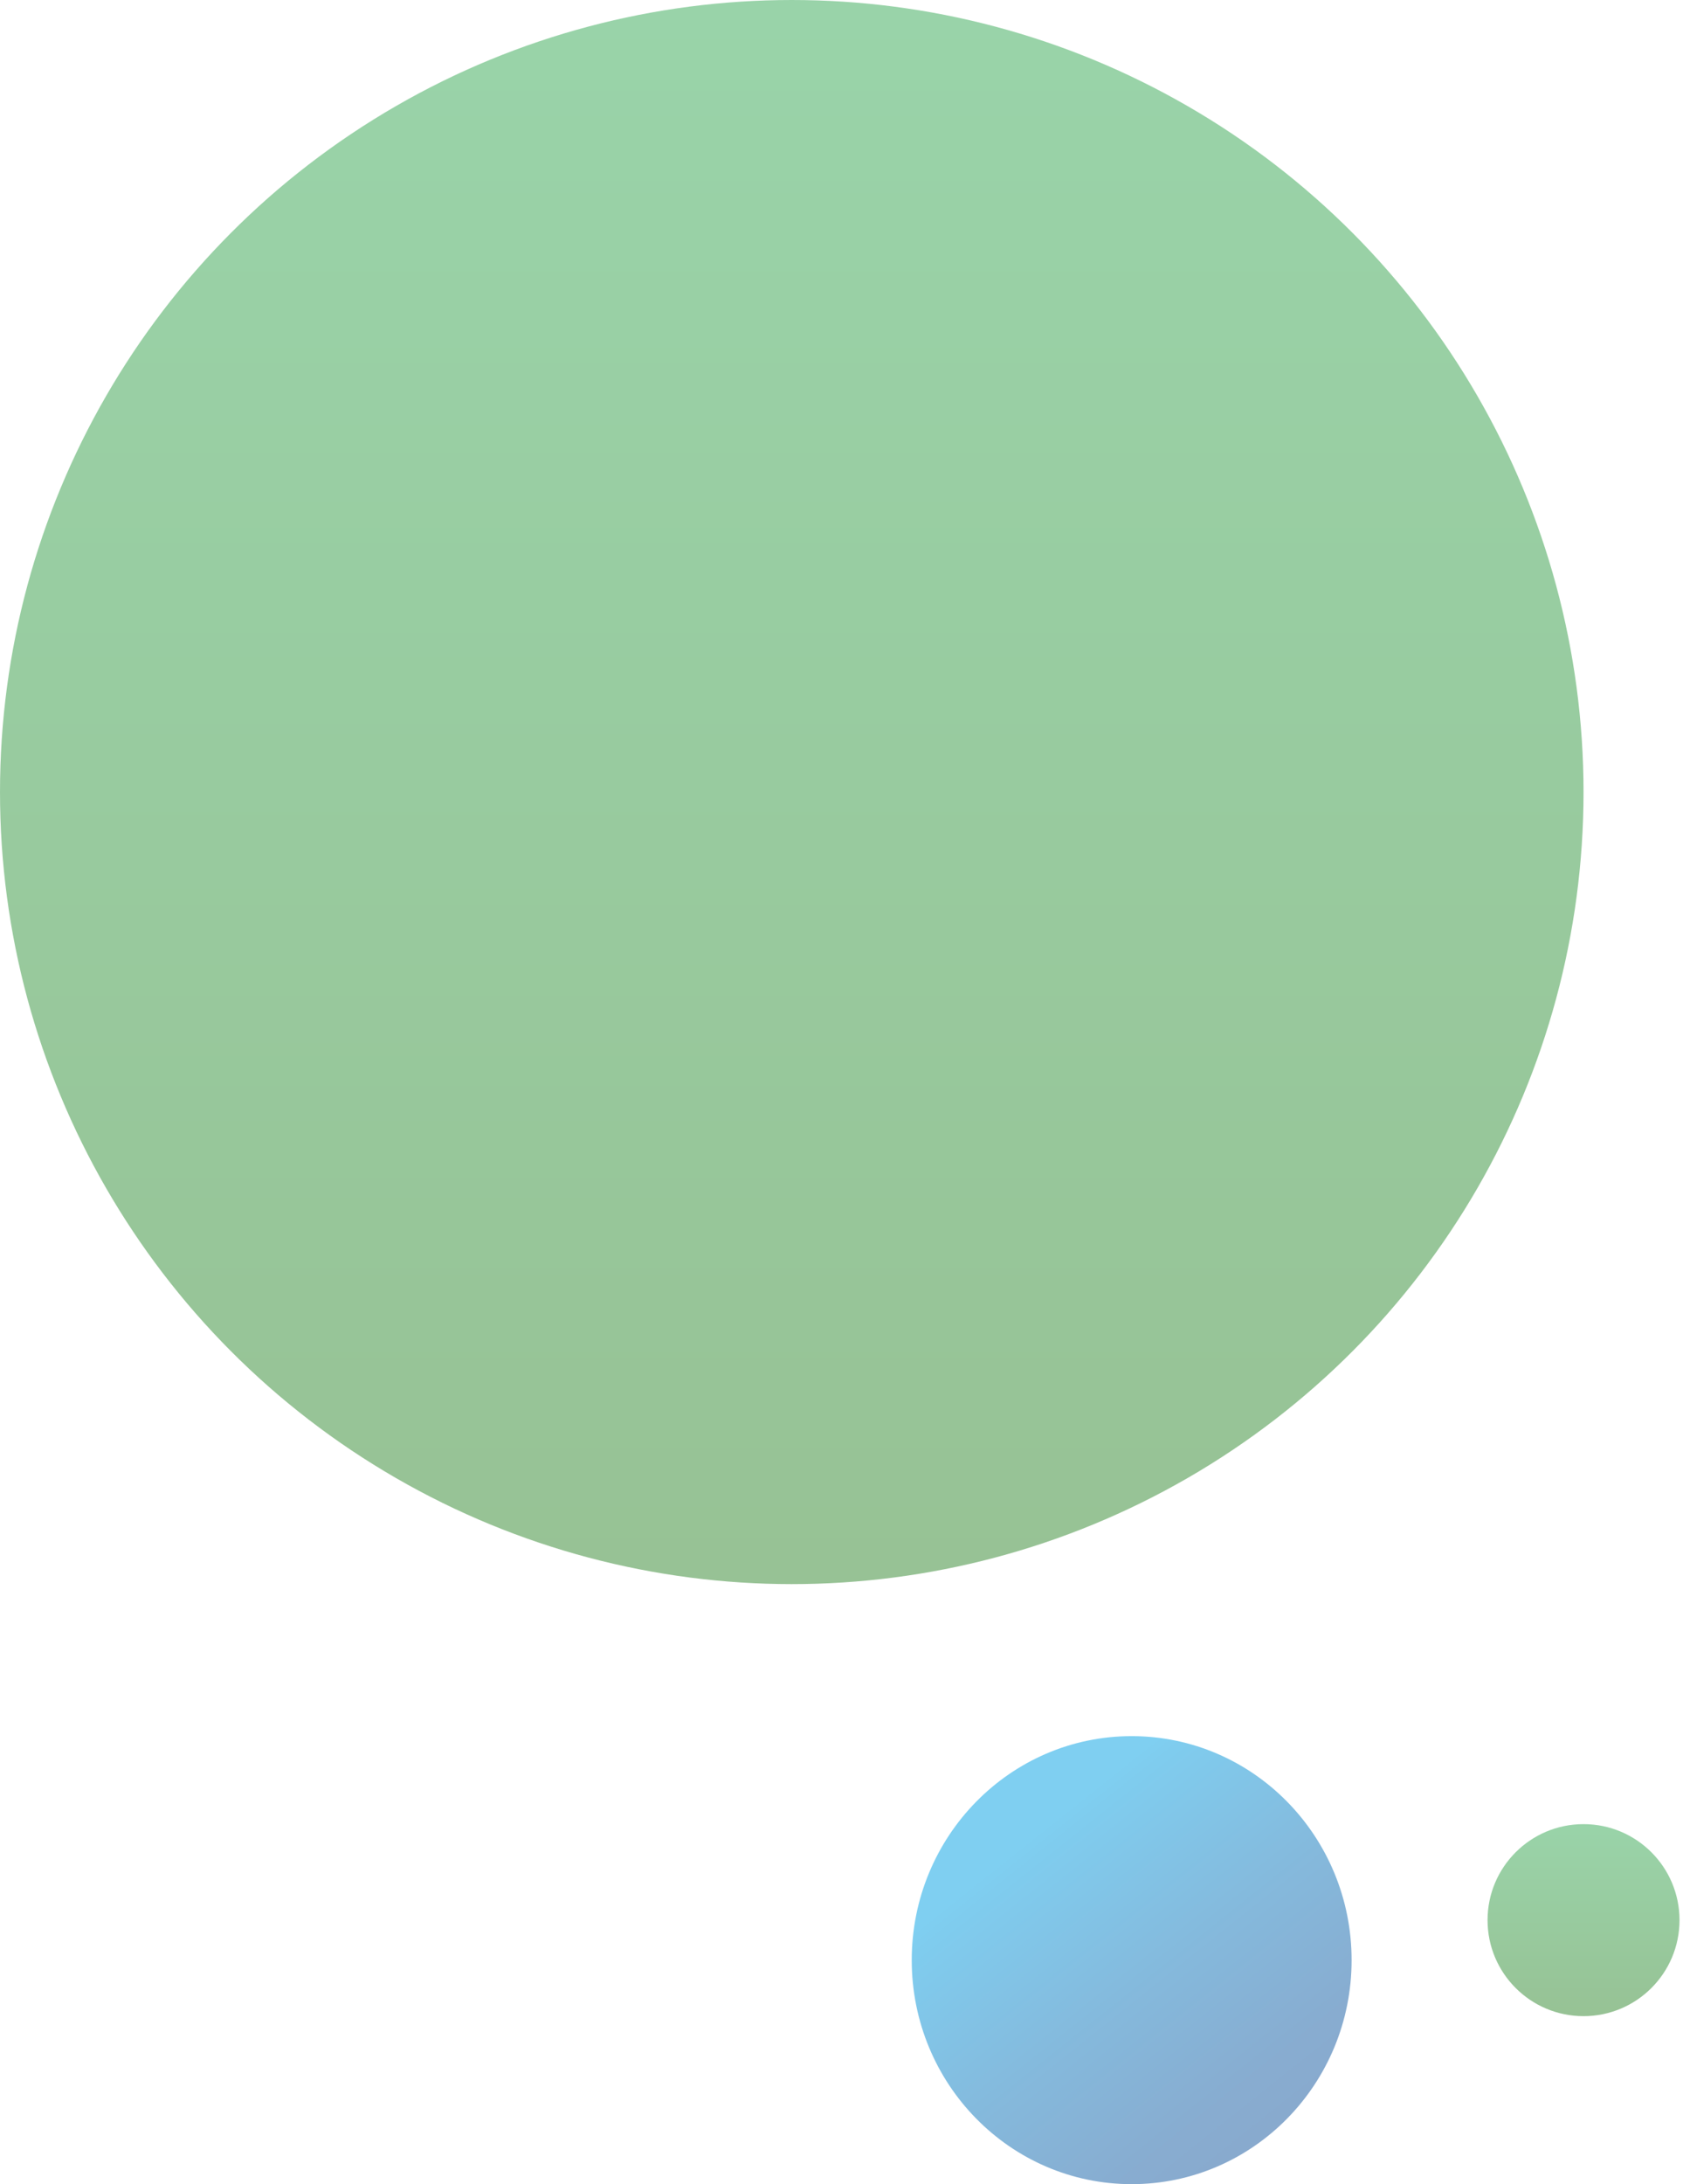
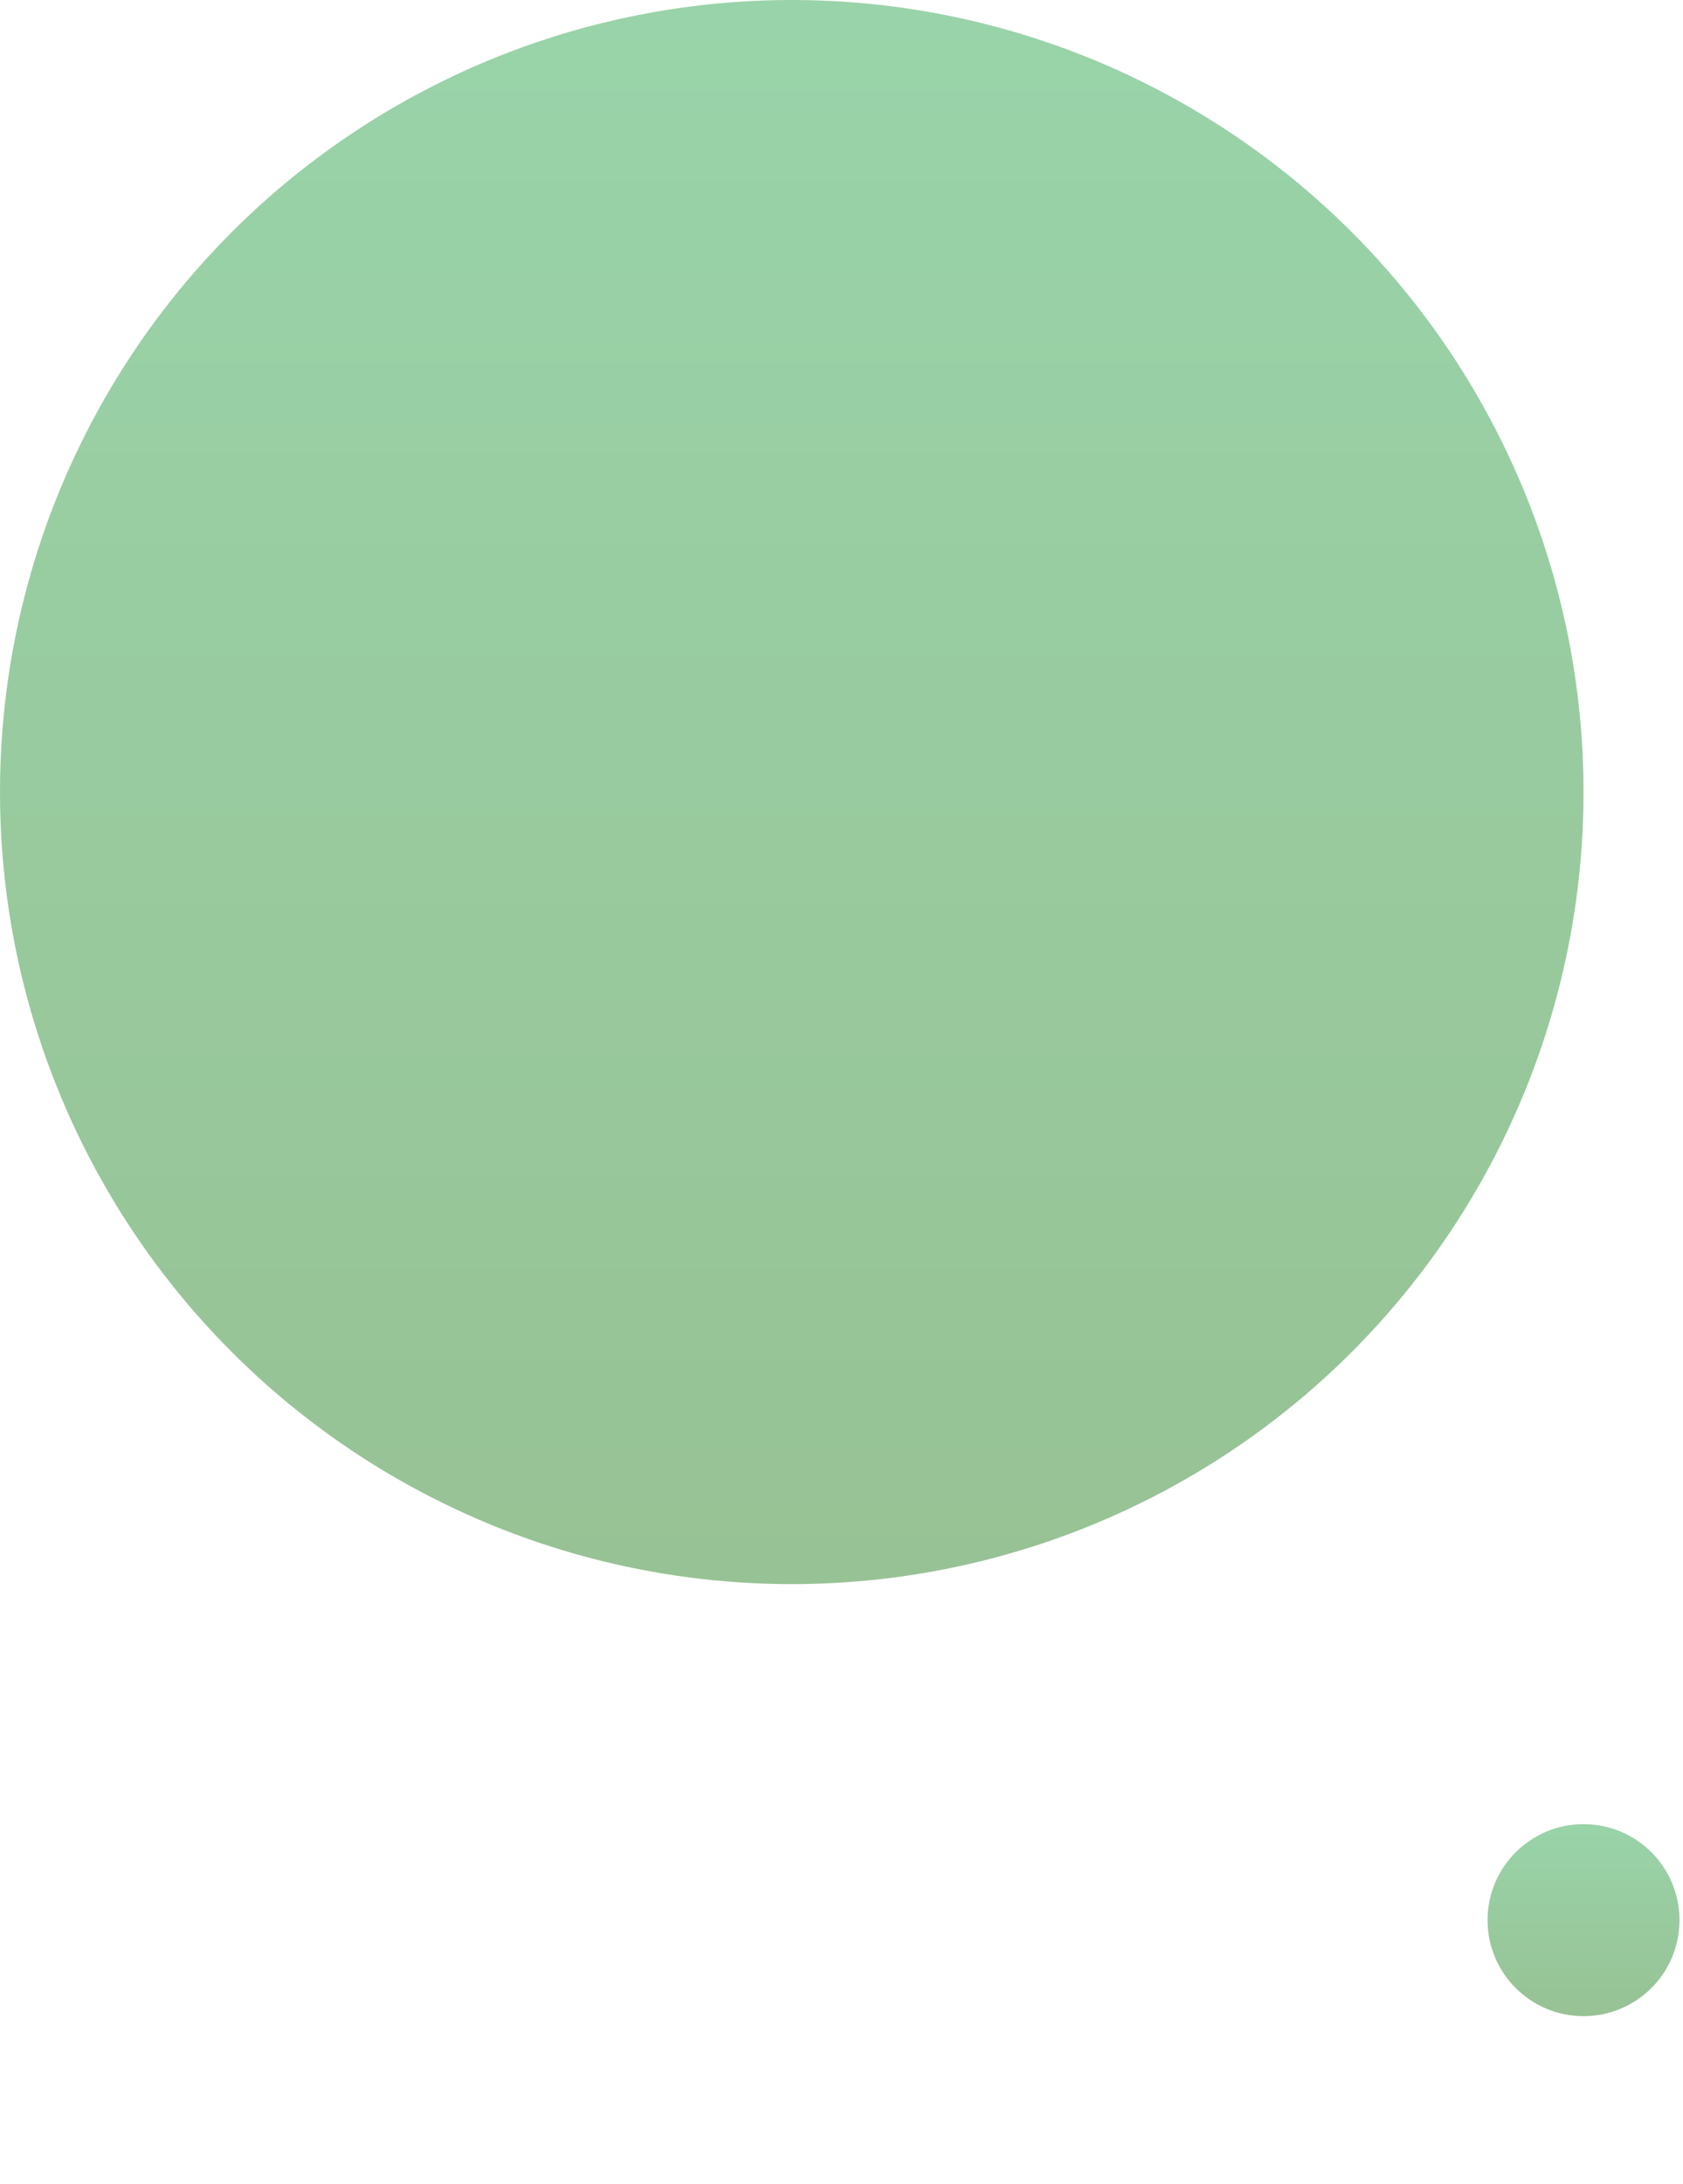
<svg xmlns="http://www.w3.org/2000/svg" width="185" height="240" viewBox="0 0 185 240" fill="none">
  <circle opacity="0.5" cx="87.033" cy="87.033" r="87.033" fill="url(#paint0_linear_2688_4352)" />
  <circle opacity="0.5" cx="174.066" cy="210.989" r="10.55" fill="url(#paint1_linear_2688_4352)" />
-   <ellipse opacity="0.5" cx="124.396" cy="215.385" rx="24.176" ry="24.615" fill="url(#paint2_linear_2688_4352)" />
  <defs>
    <linearGradient id="paint0_linear_2688_4352" x1="87.032" y1="174.07" x2="87.032" y2="0.004" gradientUnits="userSpaceOnUse">
      <stop stop-color="#2F862B" />
      <stop offset="1" stop-color="#35A954" />
    </linearGradient>
    <linearGradient id="paint1_linear_2688_4352" x1="174.066" y1="221.539" x2="174.066" y2="200.44" gradientUnits="userSpaceOnUse">
      <stop stop-color="#2F862B" />
      <stop offset="1" stop-color="#35A954" />
    </linearGradient>
    <linearGradient id="paint2_linear_2688_4352" x1="142.385" y1="235.745" x2="114.801" y2="201.124" gradientUnits="userSpaceOnUse">
      <stop stop-color="#14539B" />
      <stop offset="0.207" stop-color="#115BA3" />
      <stop offset="0.543" stop-color="#0B74BA" />
      <stop offset="0.967" stop-color="#009BDF" />
      <stop offset="0.999" stop-color="#009FE3" />
    </linearGradient>
  </defs>
</svg>